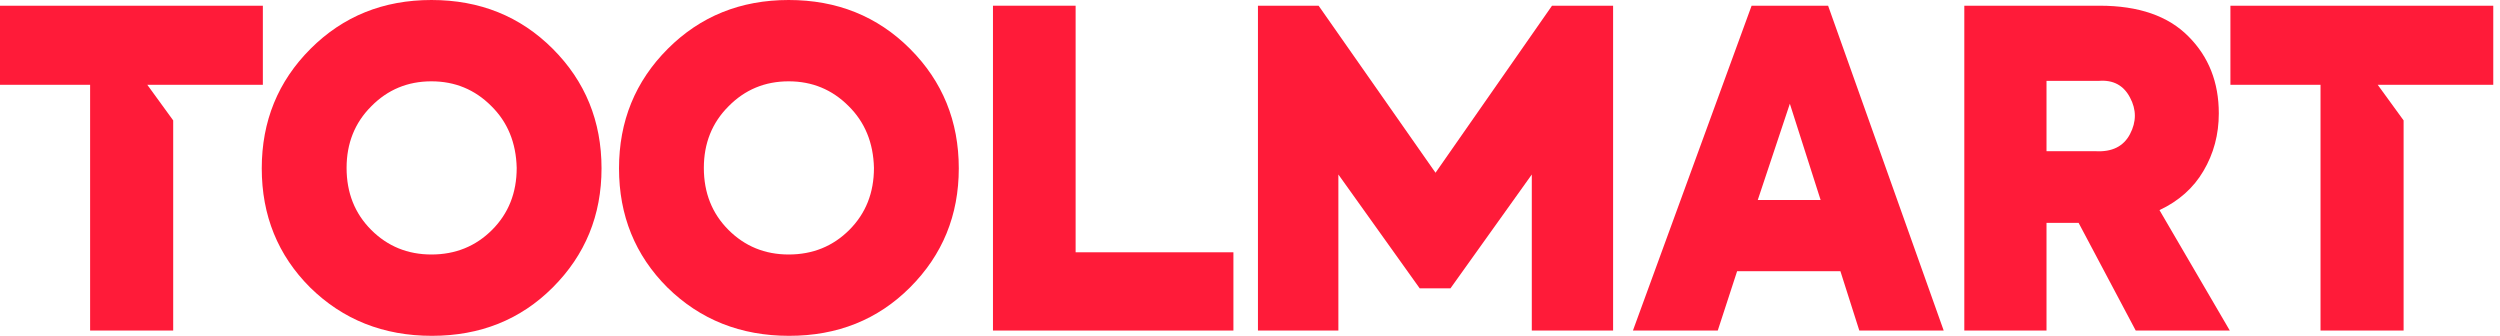
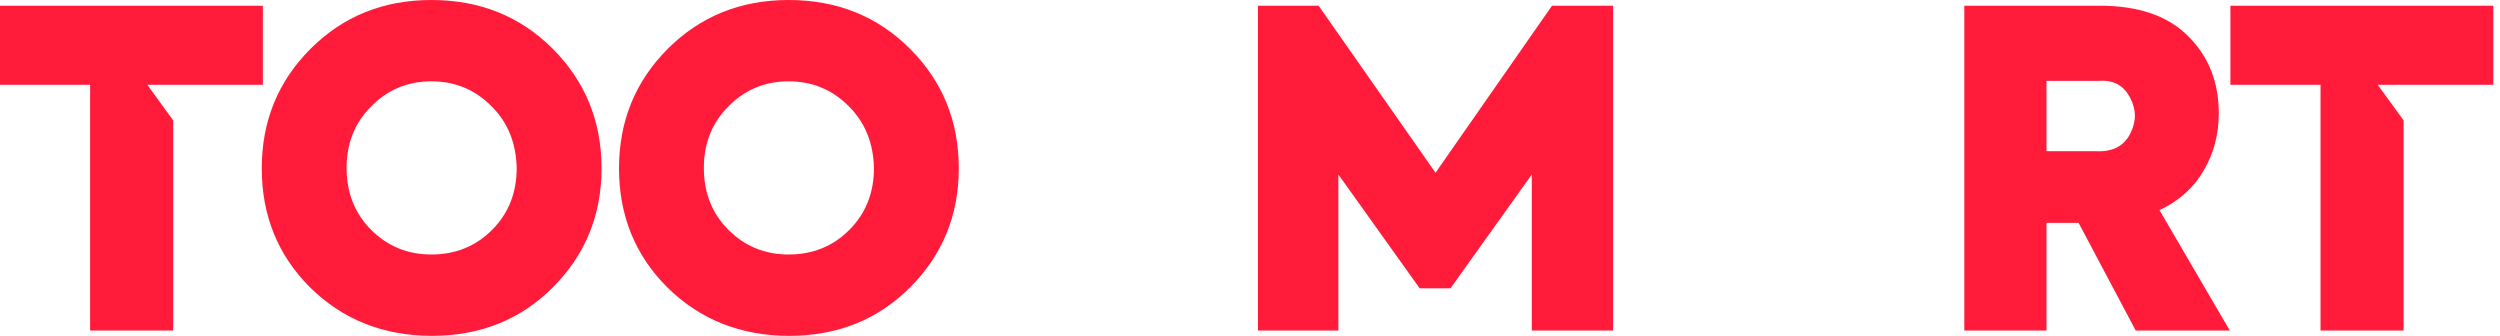
<svg xmlns="http://www.w3.org/2000/svg" fill="none" viewBox="0 0 134 18" height="18" width="134">
  <g id="Group 70662">
    <g id="Group 70656">
      <g id="TOOLMART">
        <path fill="#FF1B39" d="M119.517 17.717H114.475L111.413 11.945H109.693V17.717H105.287V0.306H112.543C114.632 0.306 116.219 0.856 117.303 1.955C118.386 3.039 118.928 4.413 118.928 6.078C118.928 7.209 118.653 8.238 118.104 9.165C117.57 10.076 116.784 10.775 115.748 11.262L119.517 17.717ZM112.496 4.335H109.693V8.105H112.331C113.211 8.152 113.824 7.845 114.169 7.186C114.515 6.526 114.515 5.874 114.169 5.23C113.824 4.571 113.266 4.272 112.496 4.335Z" id="Vector" />
-         <path fill="#FF1B39" d="M104.182 17.717H99.659L98.646 14.537H93.109L92.072 17.717H87.525L93.886 0.306H97.986L104.182 17.717ZM94.216 10.72H97.585L95.936 5.56L94.216 10.72Z" id="Vector_2" />
        <path fill="#FF1B39" d="M71.737 17.717H67.426V0.306H70.677L76.944 9.259L83.188 0.306H86.462V17.717H82.104V9.353L77.745 15.455H76.096L71.737 9.353V17.717Z" id="Vector_3" />
-         <path fill="#FF1B39" d="M66.111 17.717H53.223V0.306H57.653V13.523H66.111V17.717Z" id="Vector_4" />
        <path fill="#FF1B39" d="M48.776 15.408C47.048 17.136 44.888 18 42.297 18C39.705 18 37.53 17.136 35.771 15.408C34.043 13.681 33.179 11.552 33.179 9.024C33.179 6.495 34.051 4.359 35.794 2.615C37.538 0.872 39.697 0 42.273 0C44.865 0 47.032 0.872 48.776 2.615C50.519 4.359 51.391 6.495 51.391 9.024C51.391 11.537 50.519 13.665 48.776 15.408ZM42.273 13.641C43.561 13.641 44.645 13.202 45.525 12.322C46.404 11.442 46.844 10.335 46.844 9C46.812 7.649 46.357 6.542 45.477 5.678C44.598 4.798 43.53 4.359 42.273 4.359C41.001 4.359 39.925 4.806 39.045 5.702C38.166 6.581 37.726 7.681 37.726 9C37.726 10.335 38.166 11.442 39.045 12.322C39.925 13.202 41.001 13.641 42.273 13.641Z" id="Vector_5" />
        <path fill="#FF1B39" d="M29.627 15.408C27.899 17.136 25.739 18 23.148 18C20.556 18 18.381 17.136 16.622 15.408C14.894 13.681 14.03 11.552 14.03 9.024C14.03 6.495 14.902 4.359 16.645 2.615C18.389 0.872 20.548 0 23.124 0C25.716 0 27.883 0.872 29.627 2.615C31.37 4.359 32.242 6.495 32.242 9.024C32.242 11.537 31.37 13.665 29.627 15.408ZM23.124 13.641C24.412 13.641 25.496 13.202 26.376 12.322C27.255 11.442 27.695 10.335 27.695 9C27.663 7.649 27.208 6.542 26.328 5.678C25.449 4.798 24.381 4.359 23.124 4.359C21.852 4.359 20.776 4.806 19.896 5.702C19.017 6.581 18.577 7.681 18.577 9C18.577 10.335 19.017 11.442 19.896 12.322C20.776 13.202 21.852 13.641 23.124 13.641Z" id="Vector_6" />
        <path fill="#FF1B39" d="M4.83 17.717V4.547H0V0.306H14.089V4.547H7.897L9.283 6.454V11.132V17.717H4.83Z" id="Vector_7" />
      </g>
      <path fill="#FF1B39" d="M124.38 17.717V4.547H119.55V0.306H133.639V4.547H127.447L128.833 6.454V11.132V17.717H124.38Z" id="Vector_8" />
    </g>
  </g>
</svg>